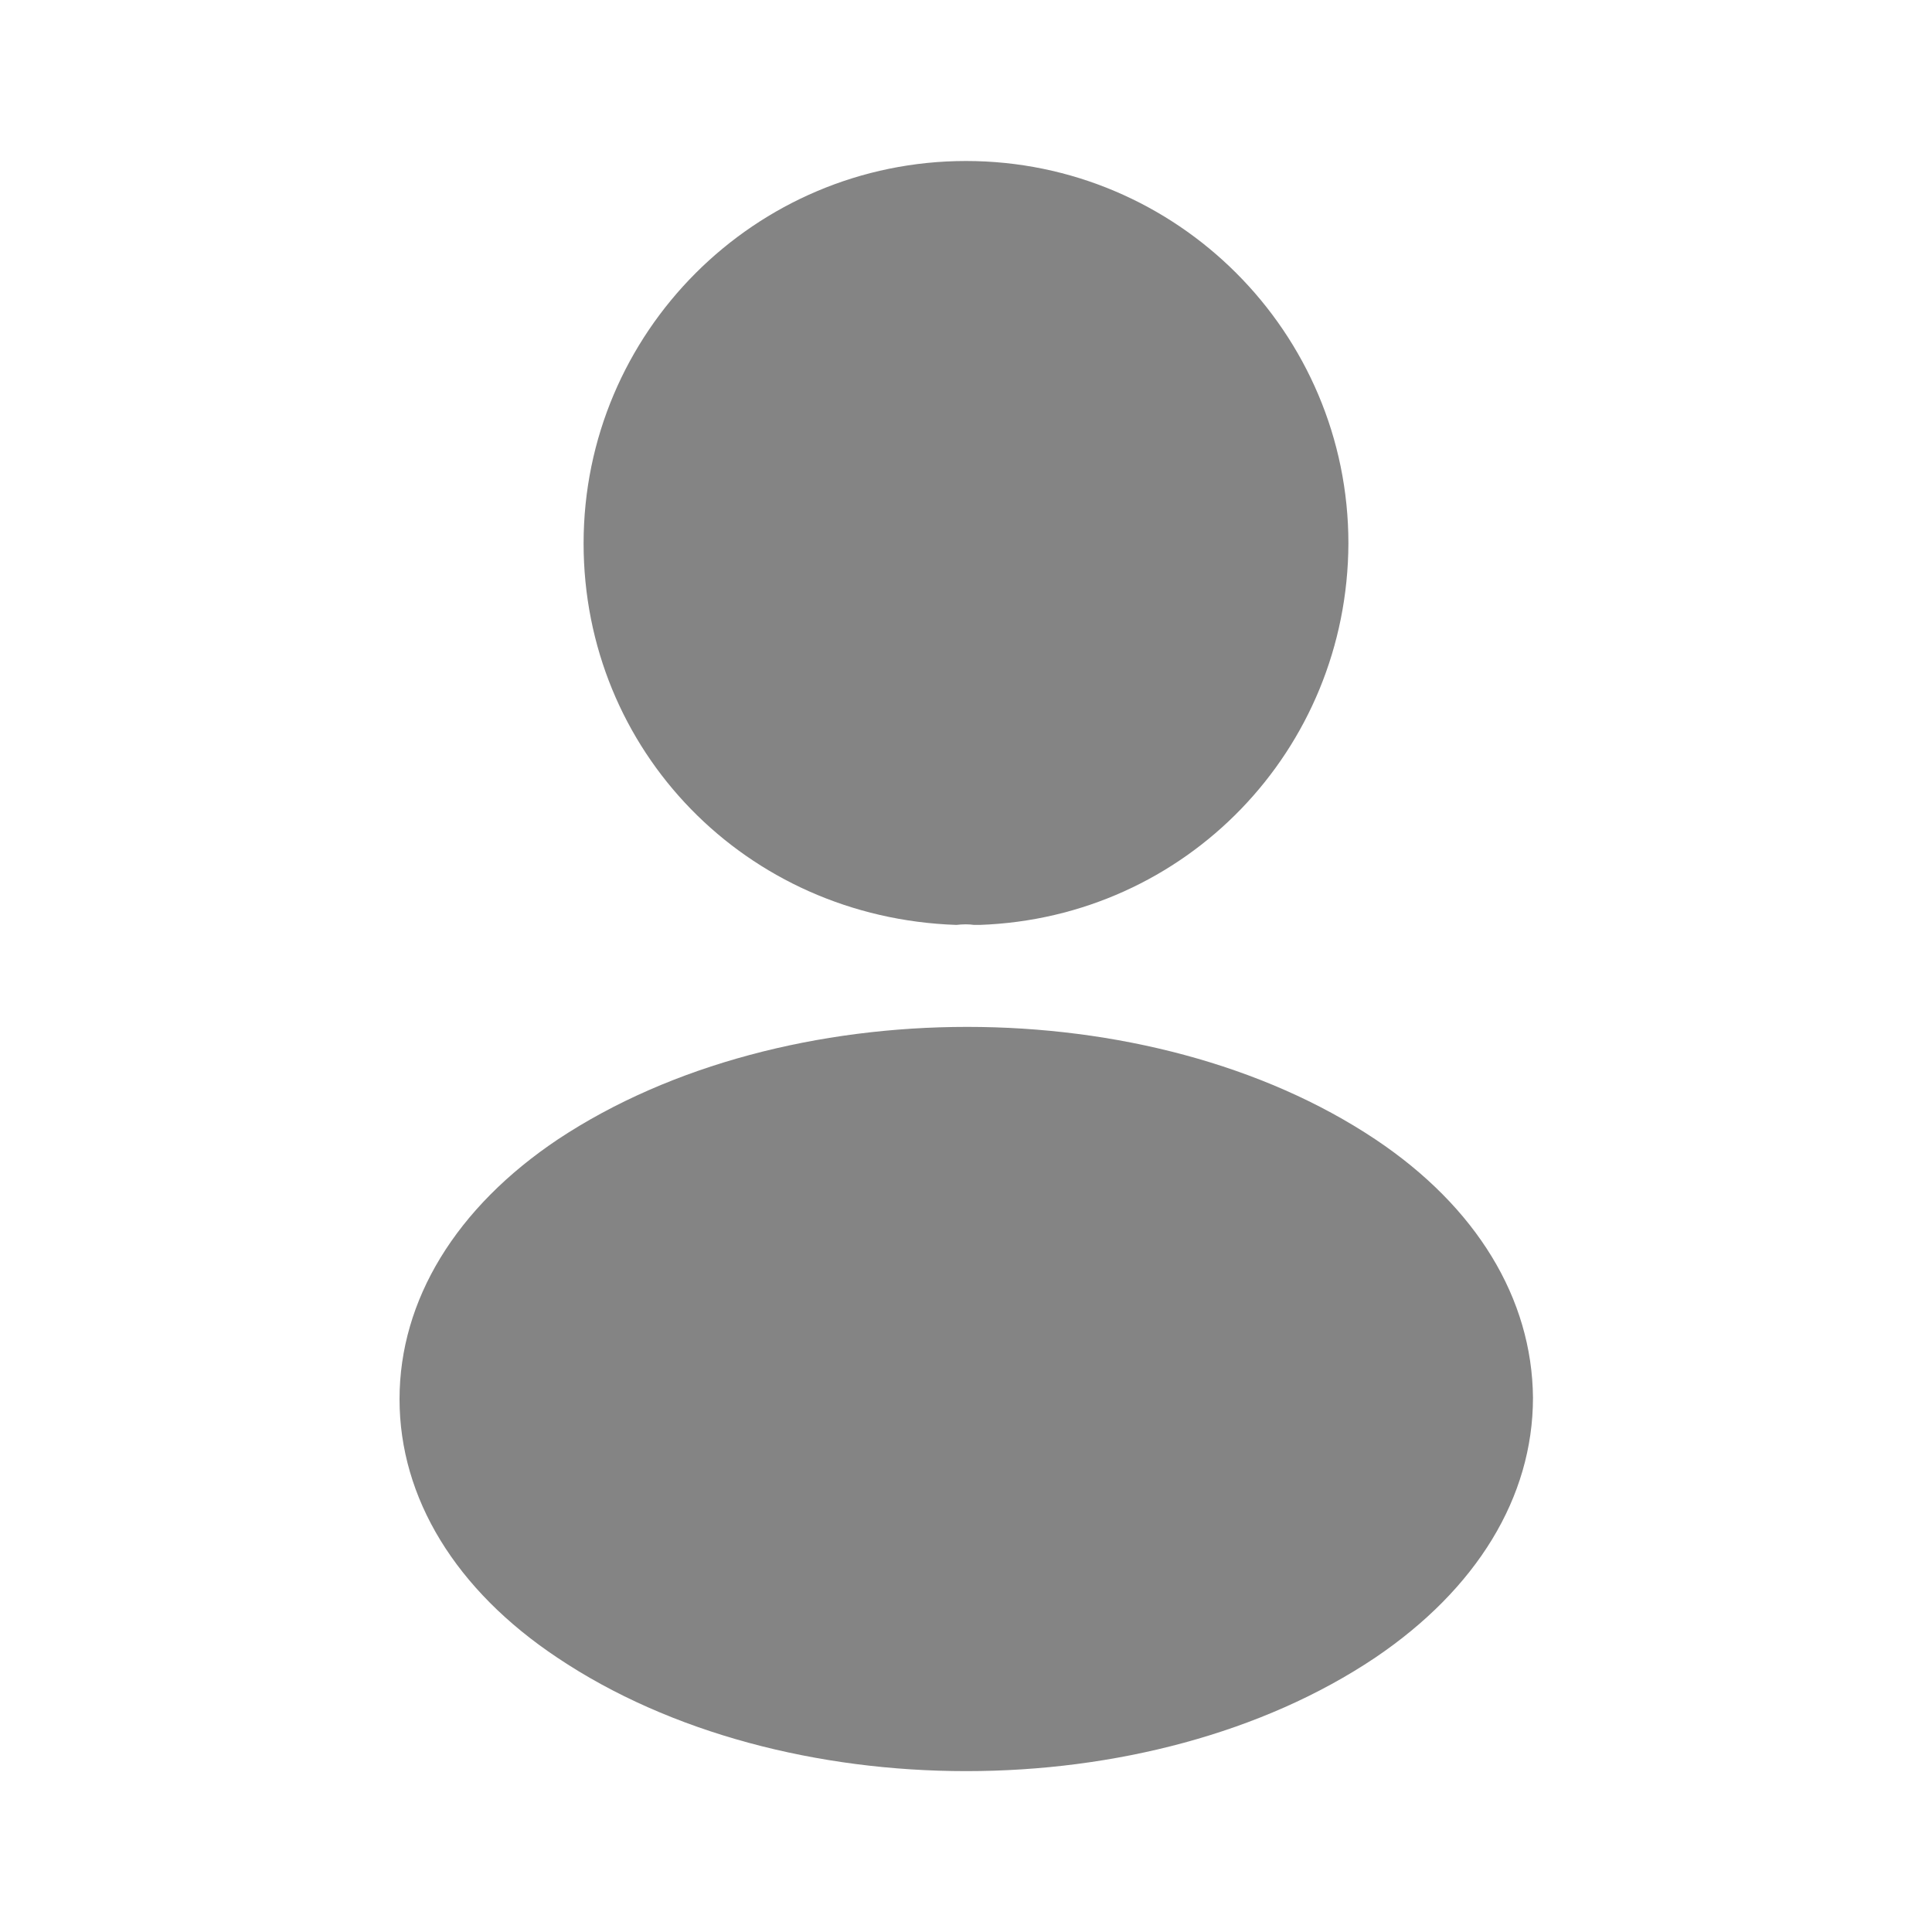
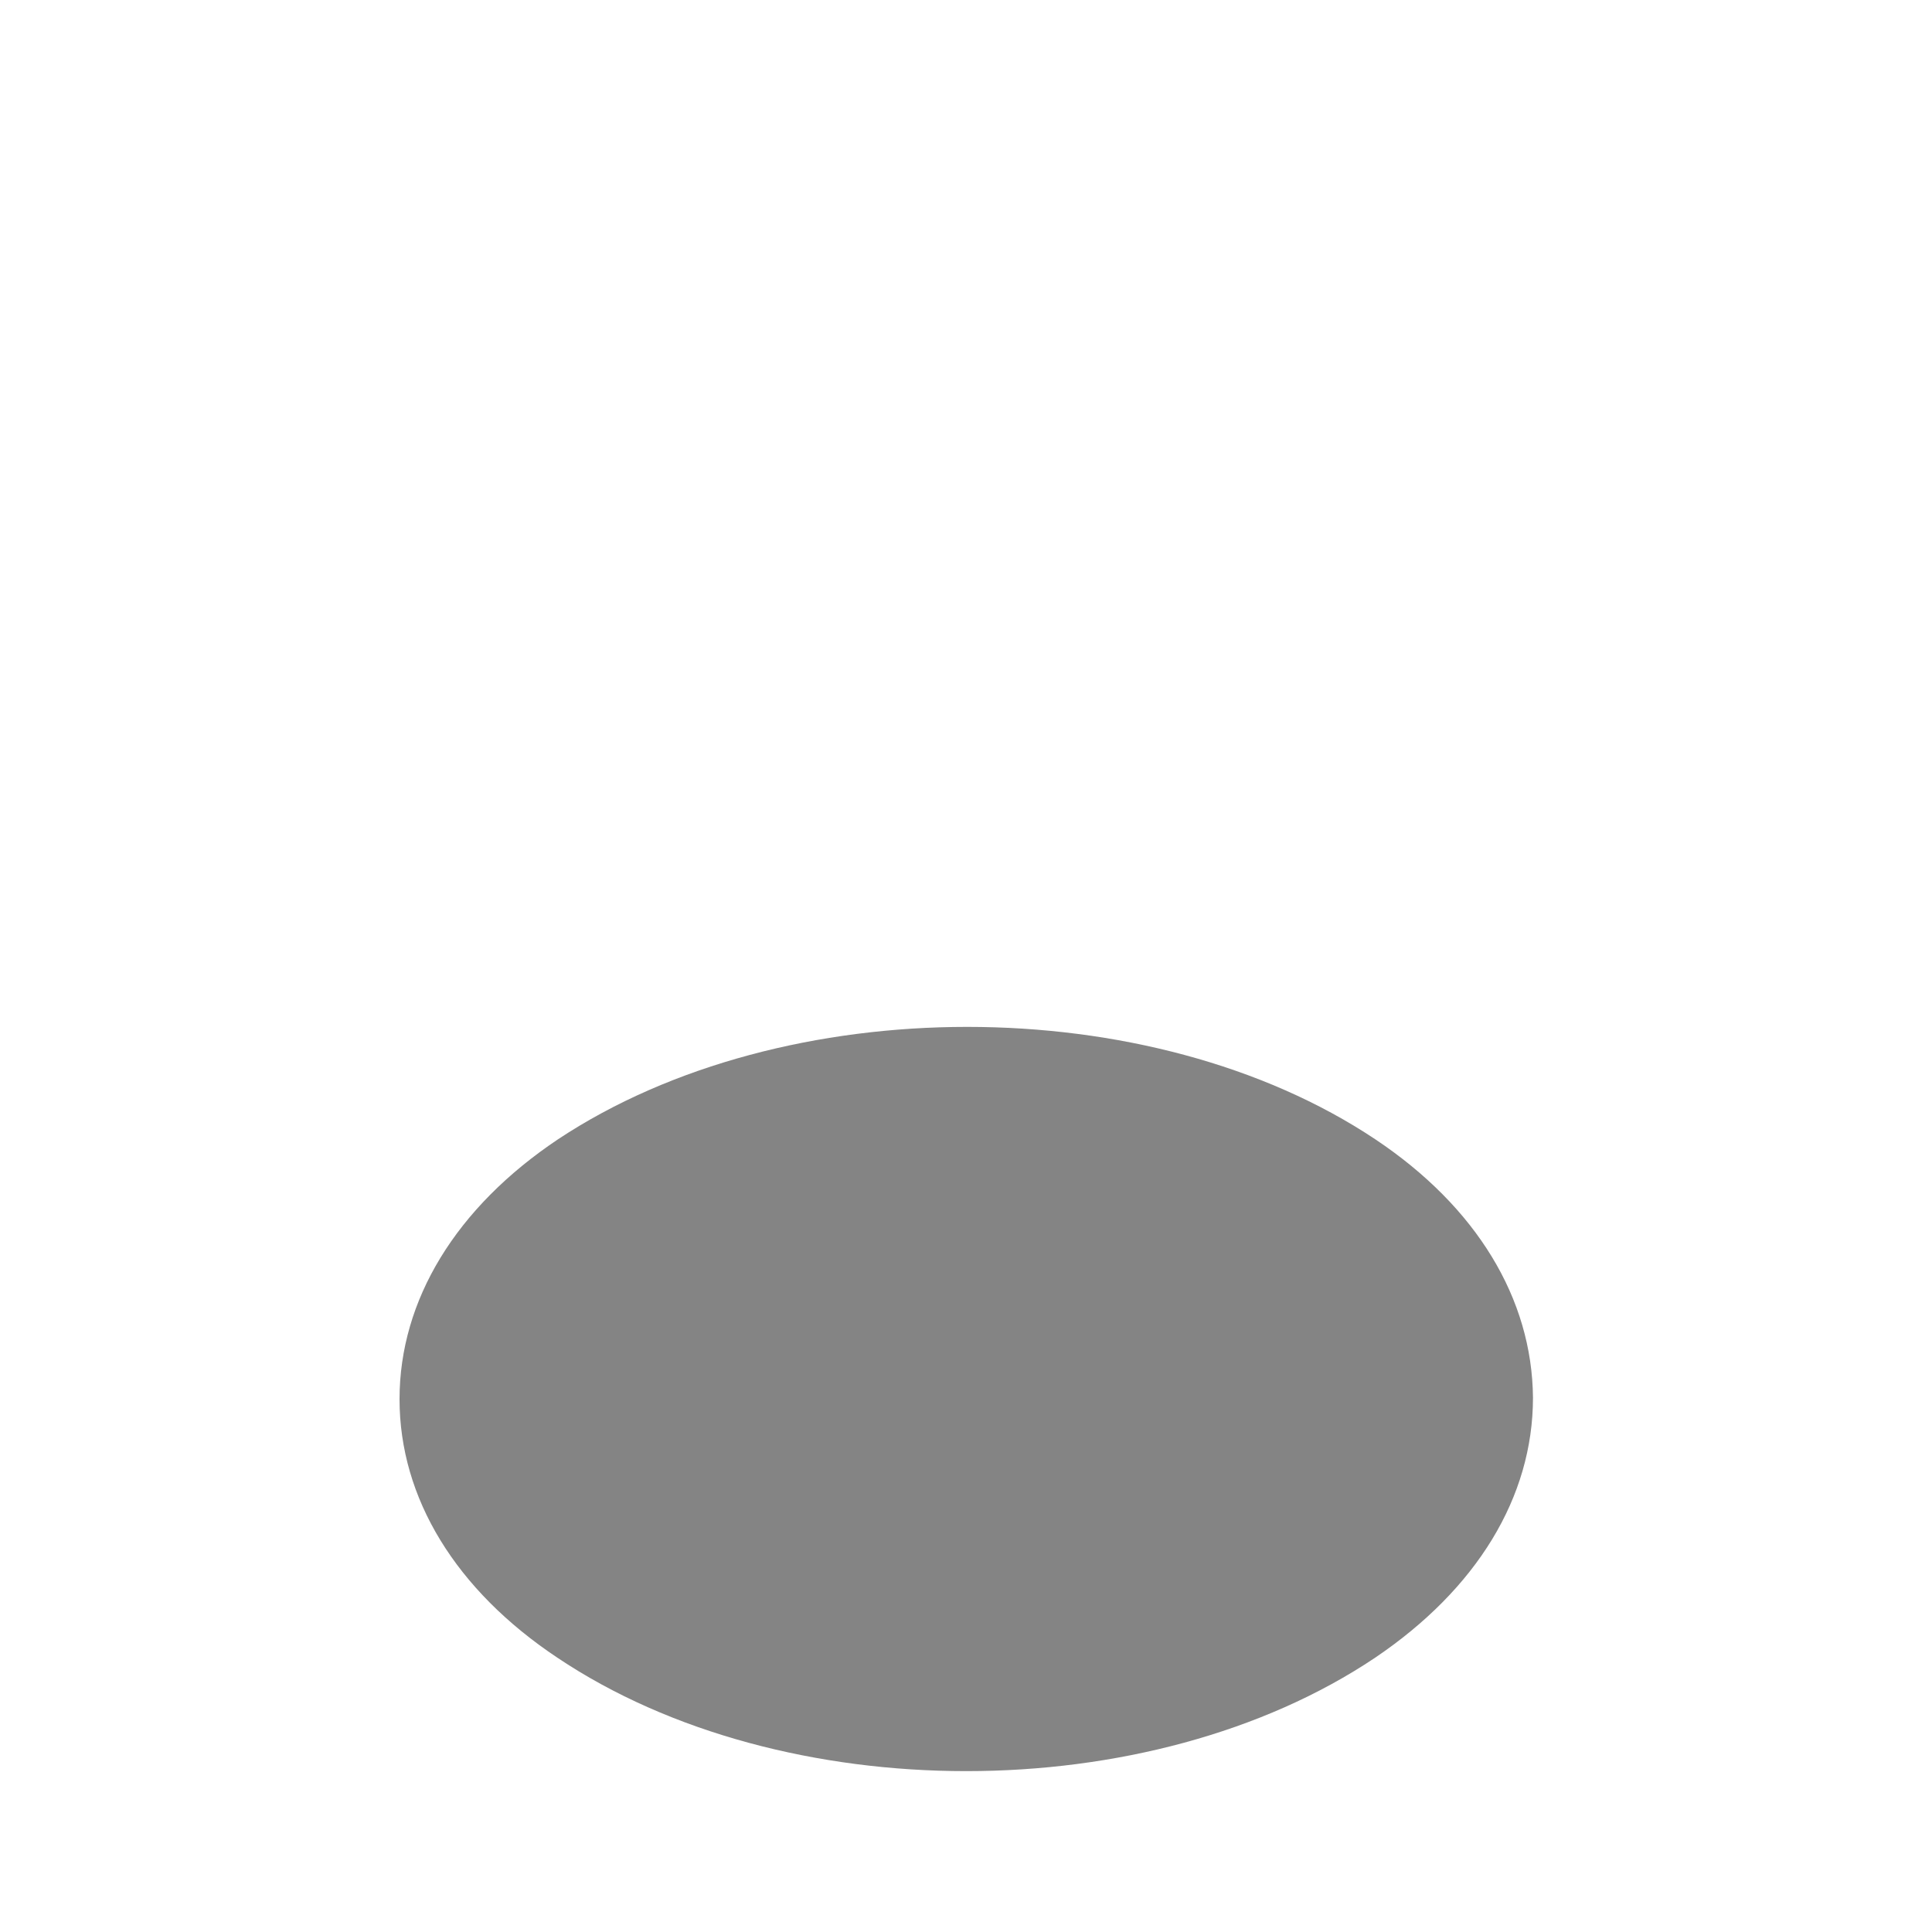
<svg xmlns="http://www.w3.org/2000/svg" width="15" height="15" viewBox="0 0 15 15" fill="none">
-   <path d="M7.5 1.25C5.862 1.25 4.531 2.581 4.531 4.219C4.531 5.825 5.787 7.125 7.425 7.181C7.475 7.175 7.525 7.175 7.562 7.181C7.575 7.181 7.581 7.181 7.594 7.181C7.6 7.181 7.6 7.181 7.606 7.181C9.206 7.125 10.463 5.825 10.469 4.219C10.469 2.581 9.137 1.25 7.5 1.25Z" fill="#848484" />
  <path d="M10.677 8.845C8.933 7.682 6.089 7.682 4.333 8.845C3.539 9.376 3.102 10.095 3.102 10.863C3.102 11.632 3.539 12.345 4.327 12.87C5.202 13.457 6.352 13.751 7.502 13.751C8.652 13.751 9.802 13.457 10.677 12.87C11.464 12.338 11.902 11.626 11.902 10.851C11.895 10.082 11.464 9.37 10.677 8.845Z" fill="#848484" />
</svg>